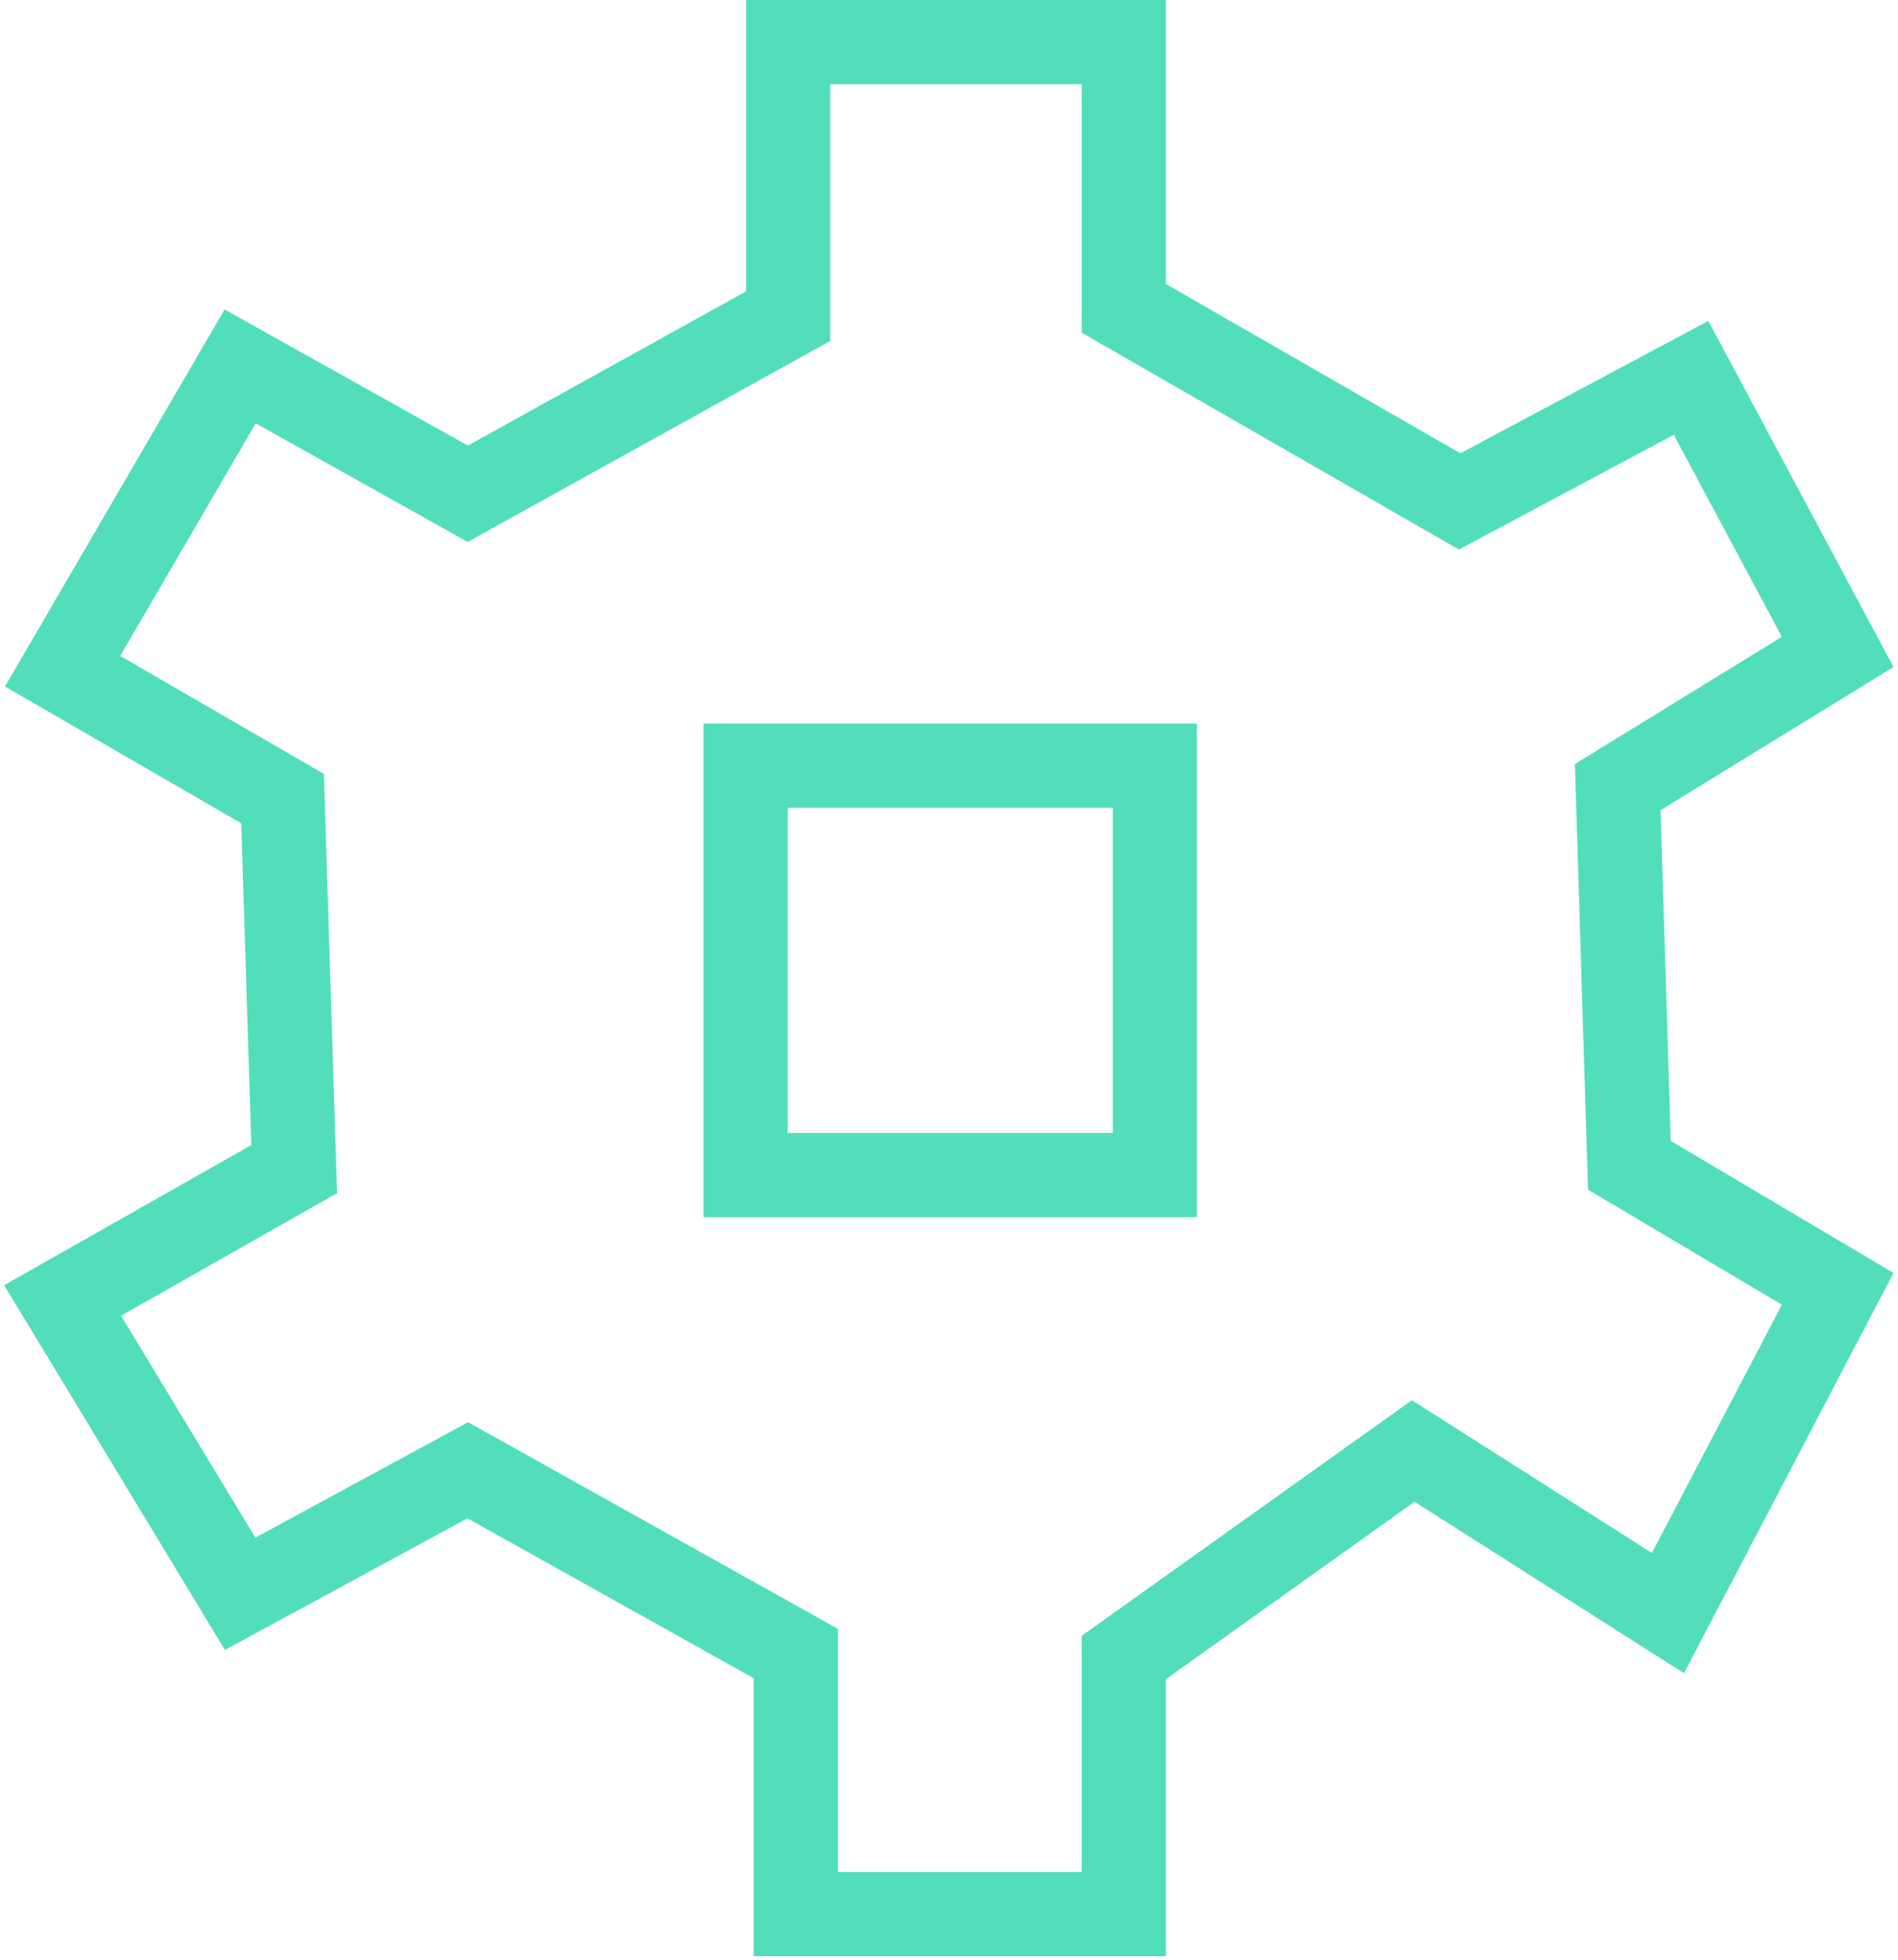
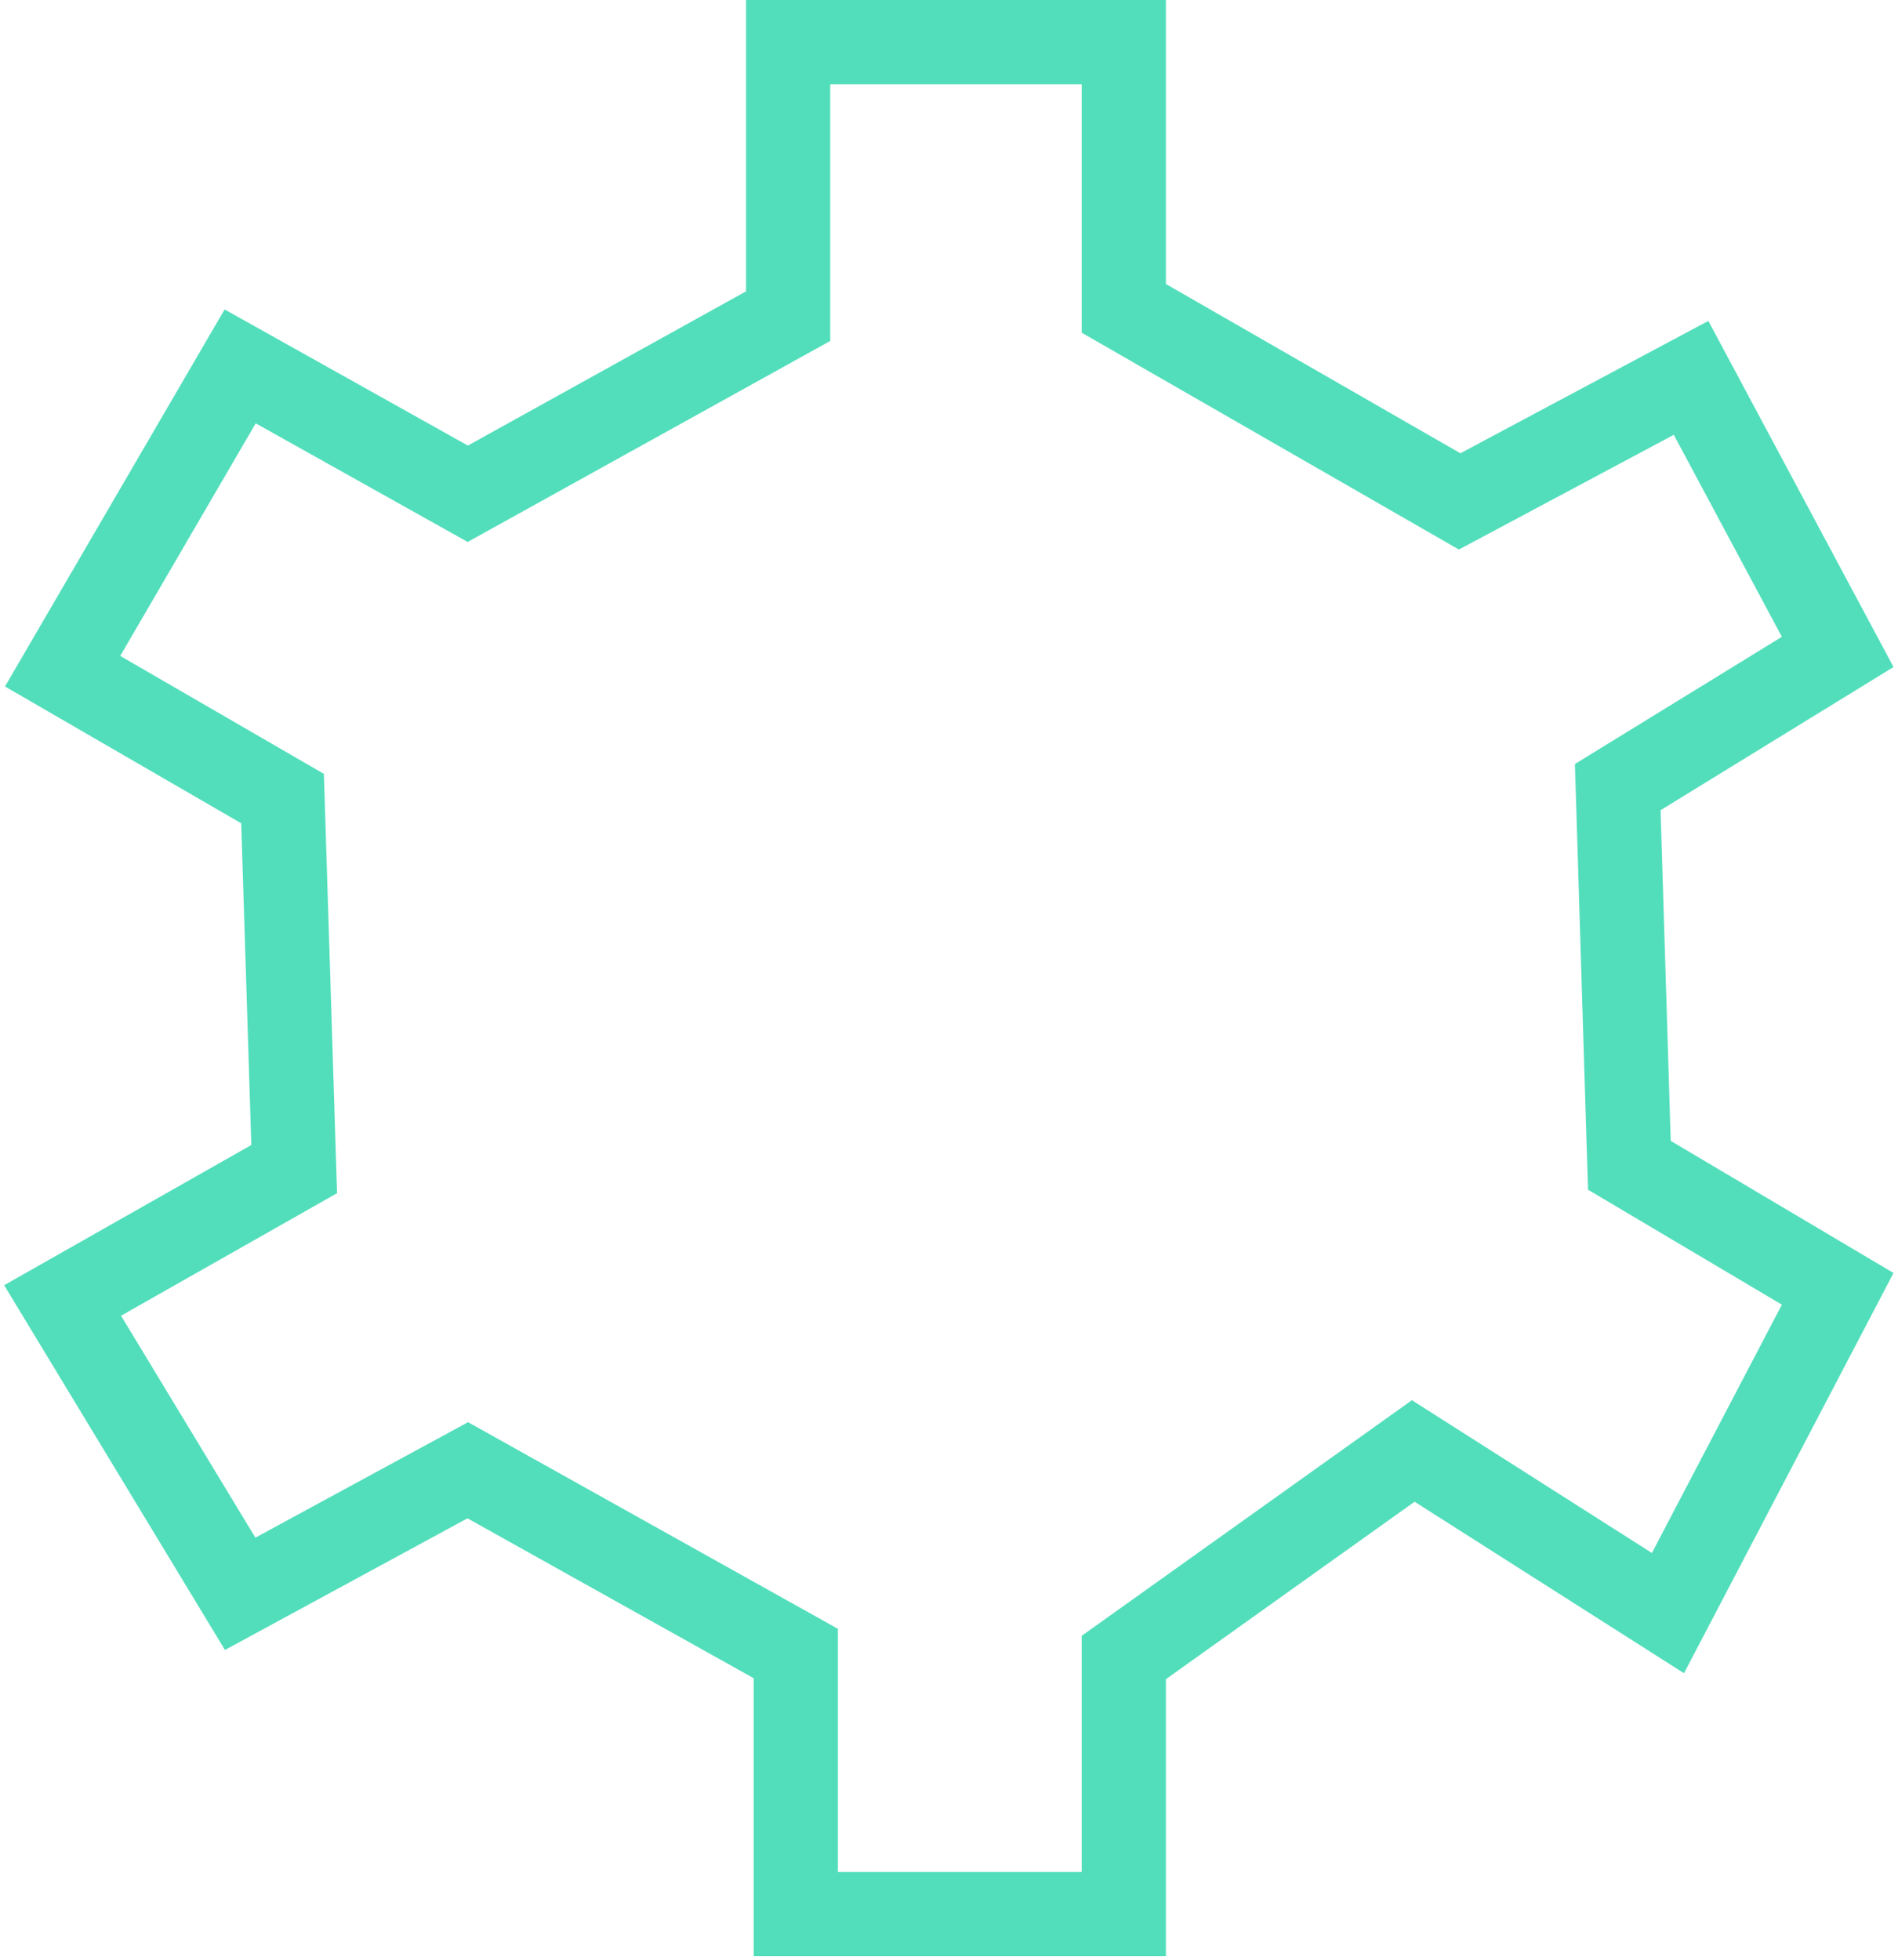
<svg xmlns="http://www.w3.org/2000/svg" width="124" height="128" viewBox="0 0 124 128" fill="none">
  <path d="M73.42 125.02H51.99V108L30.56 96.03L15.69 104.1L4.09 84.94L19.22 76.36L18.46 52.16L4.09 43.84L15.69 23.93L30.56 32.25L51.49 20.65V2.75H73.42V20.14L95.36 32.75L110.48 24.68L120.06 42.58L105.69 51.41L106.45 76.11L120.06 84.18L108.97 105.36L92.33 94.77L73.42 108.26V125.02Z" stroke="#52DEBB" stroke-width="5.5" stroke-miterlimit="10" />
-   <path d="M75.45 50.01H48.71V76.75H75.45V50.01Z" stroke="#52DEBB" stroke-width="5.5" stroke-miterlimit="10" />
</svg>